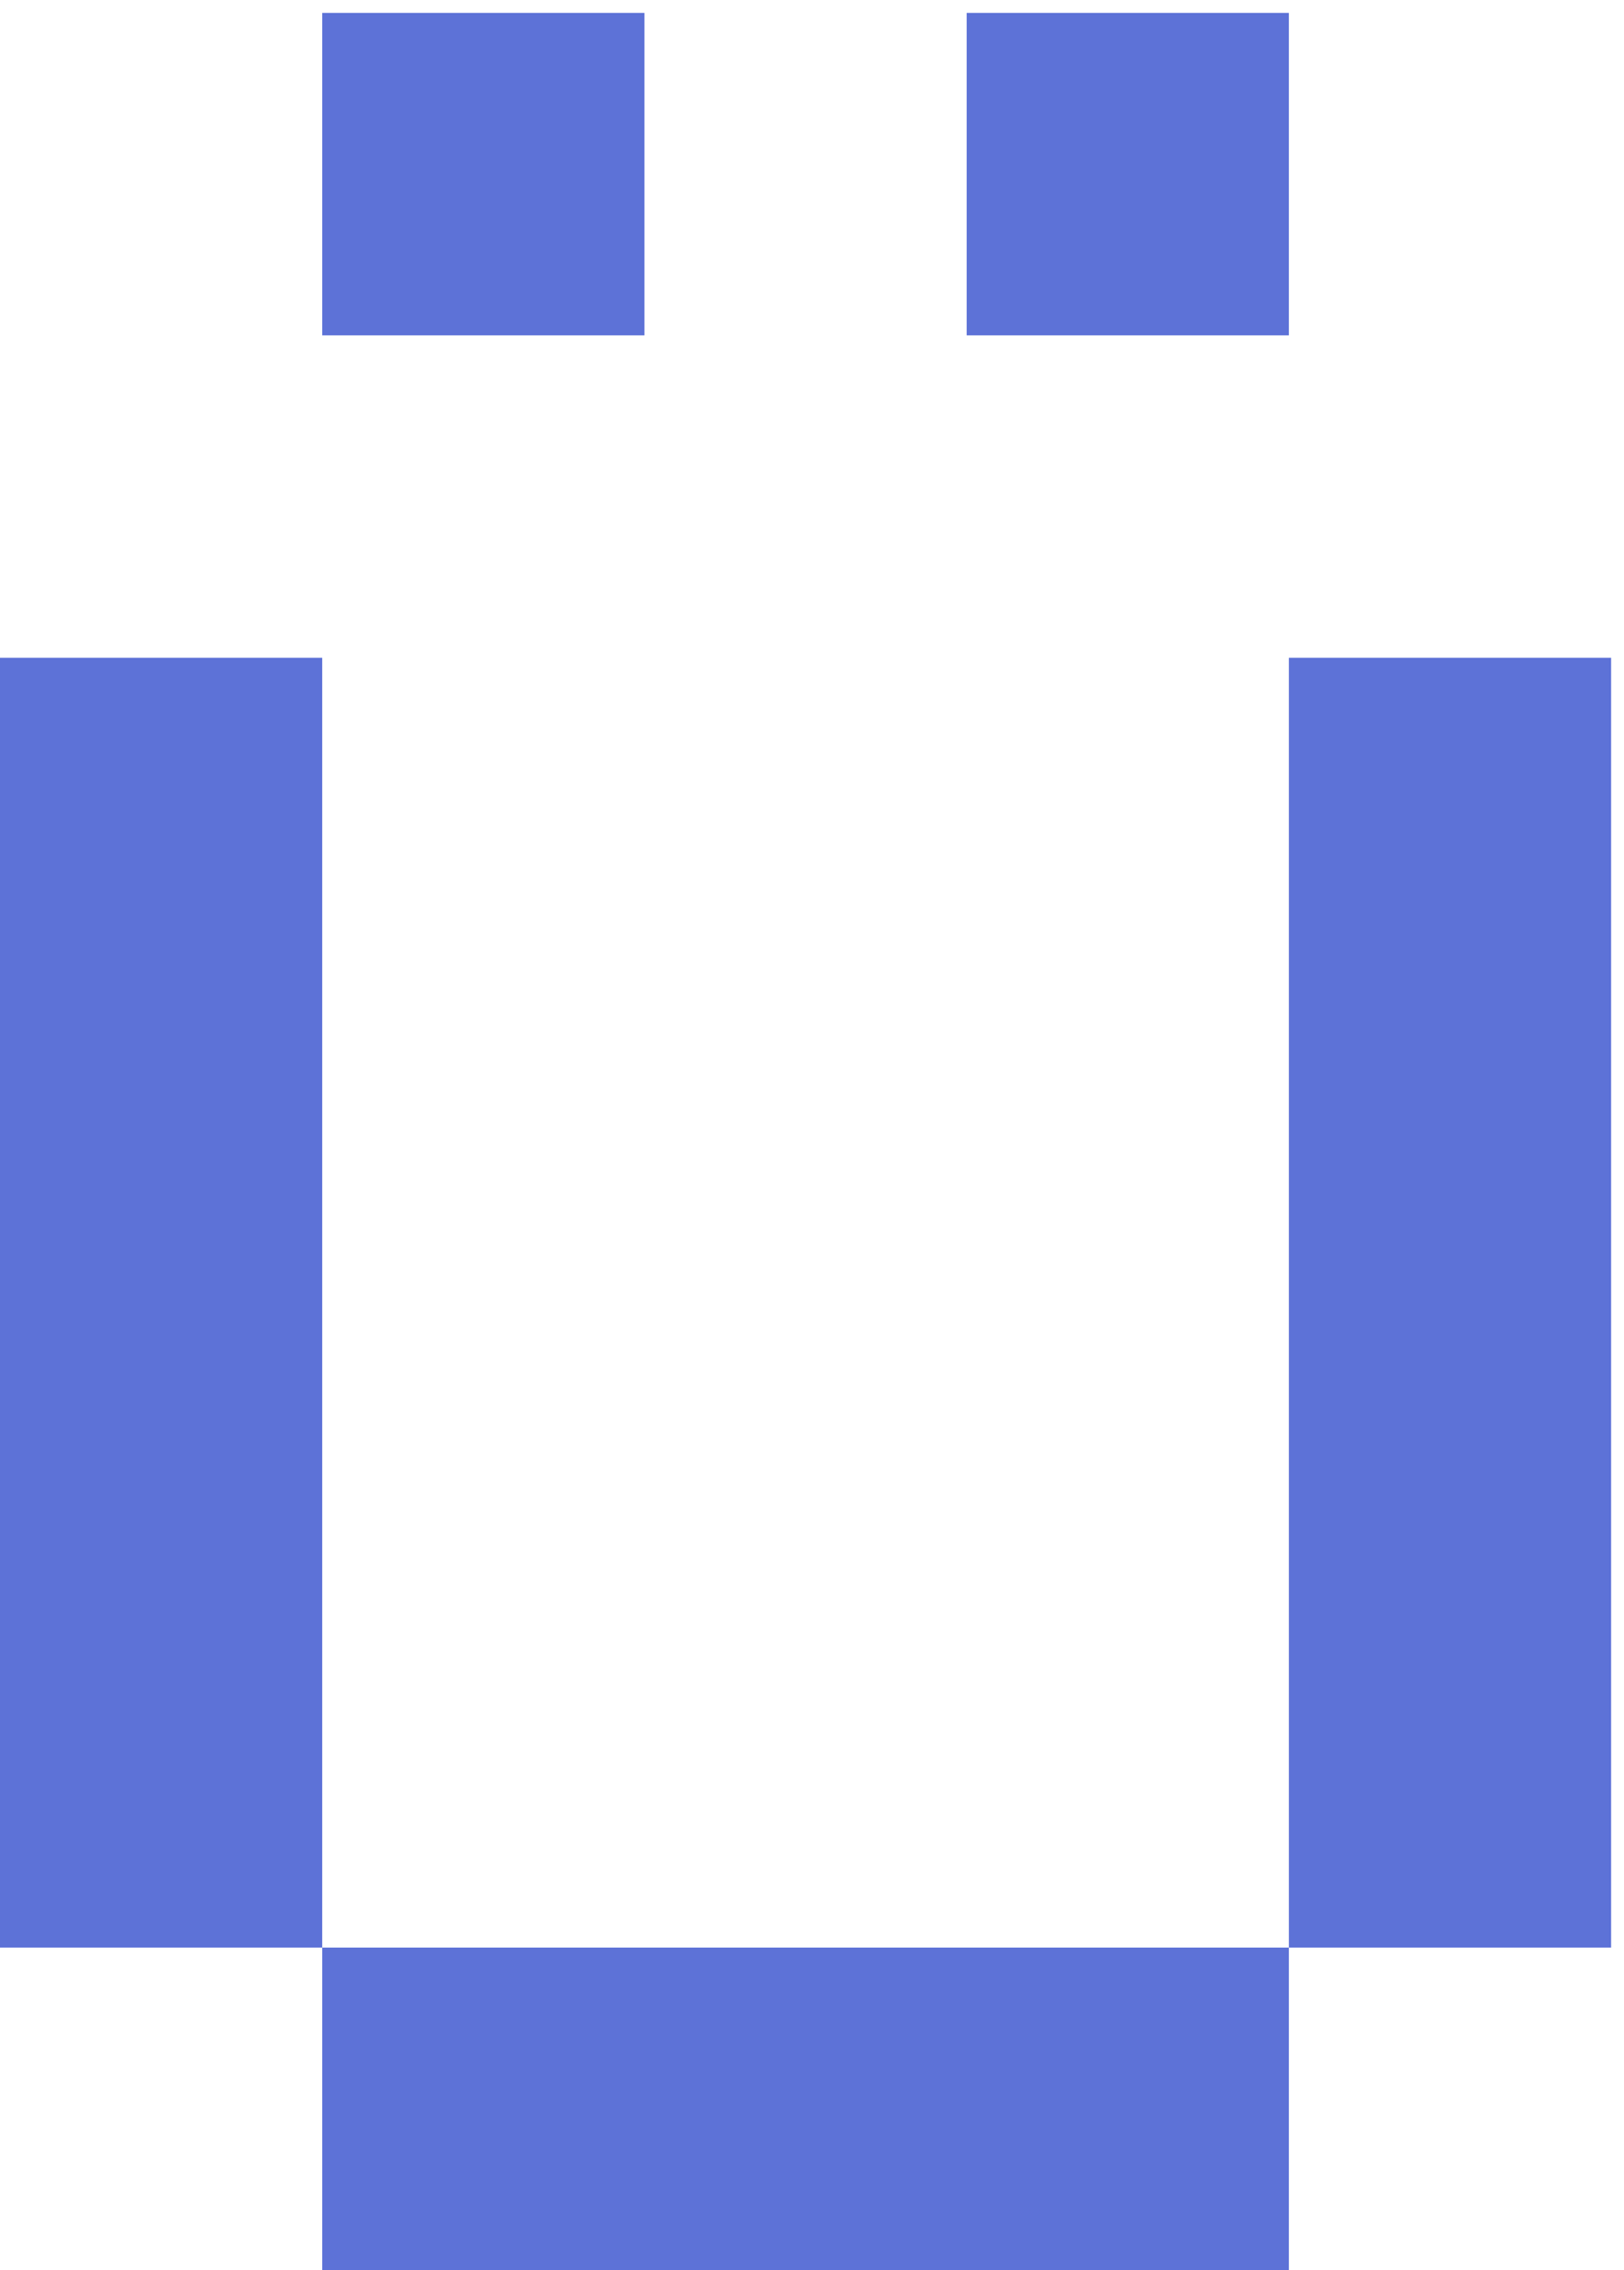
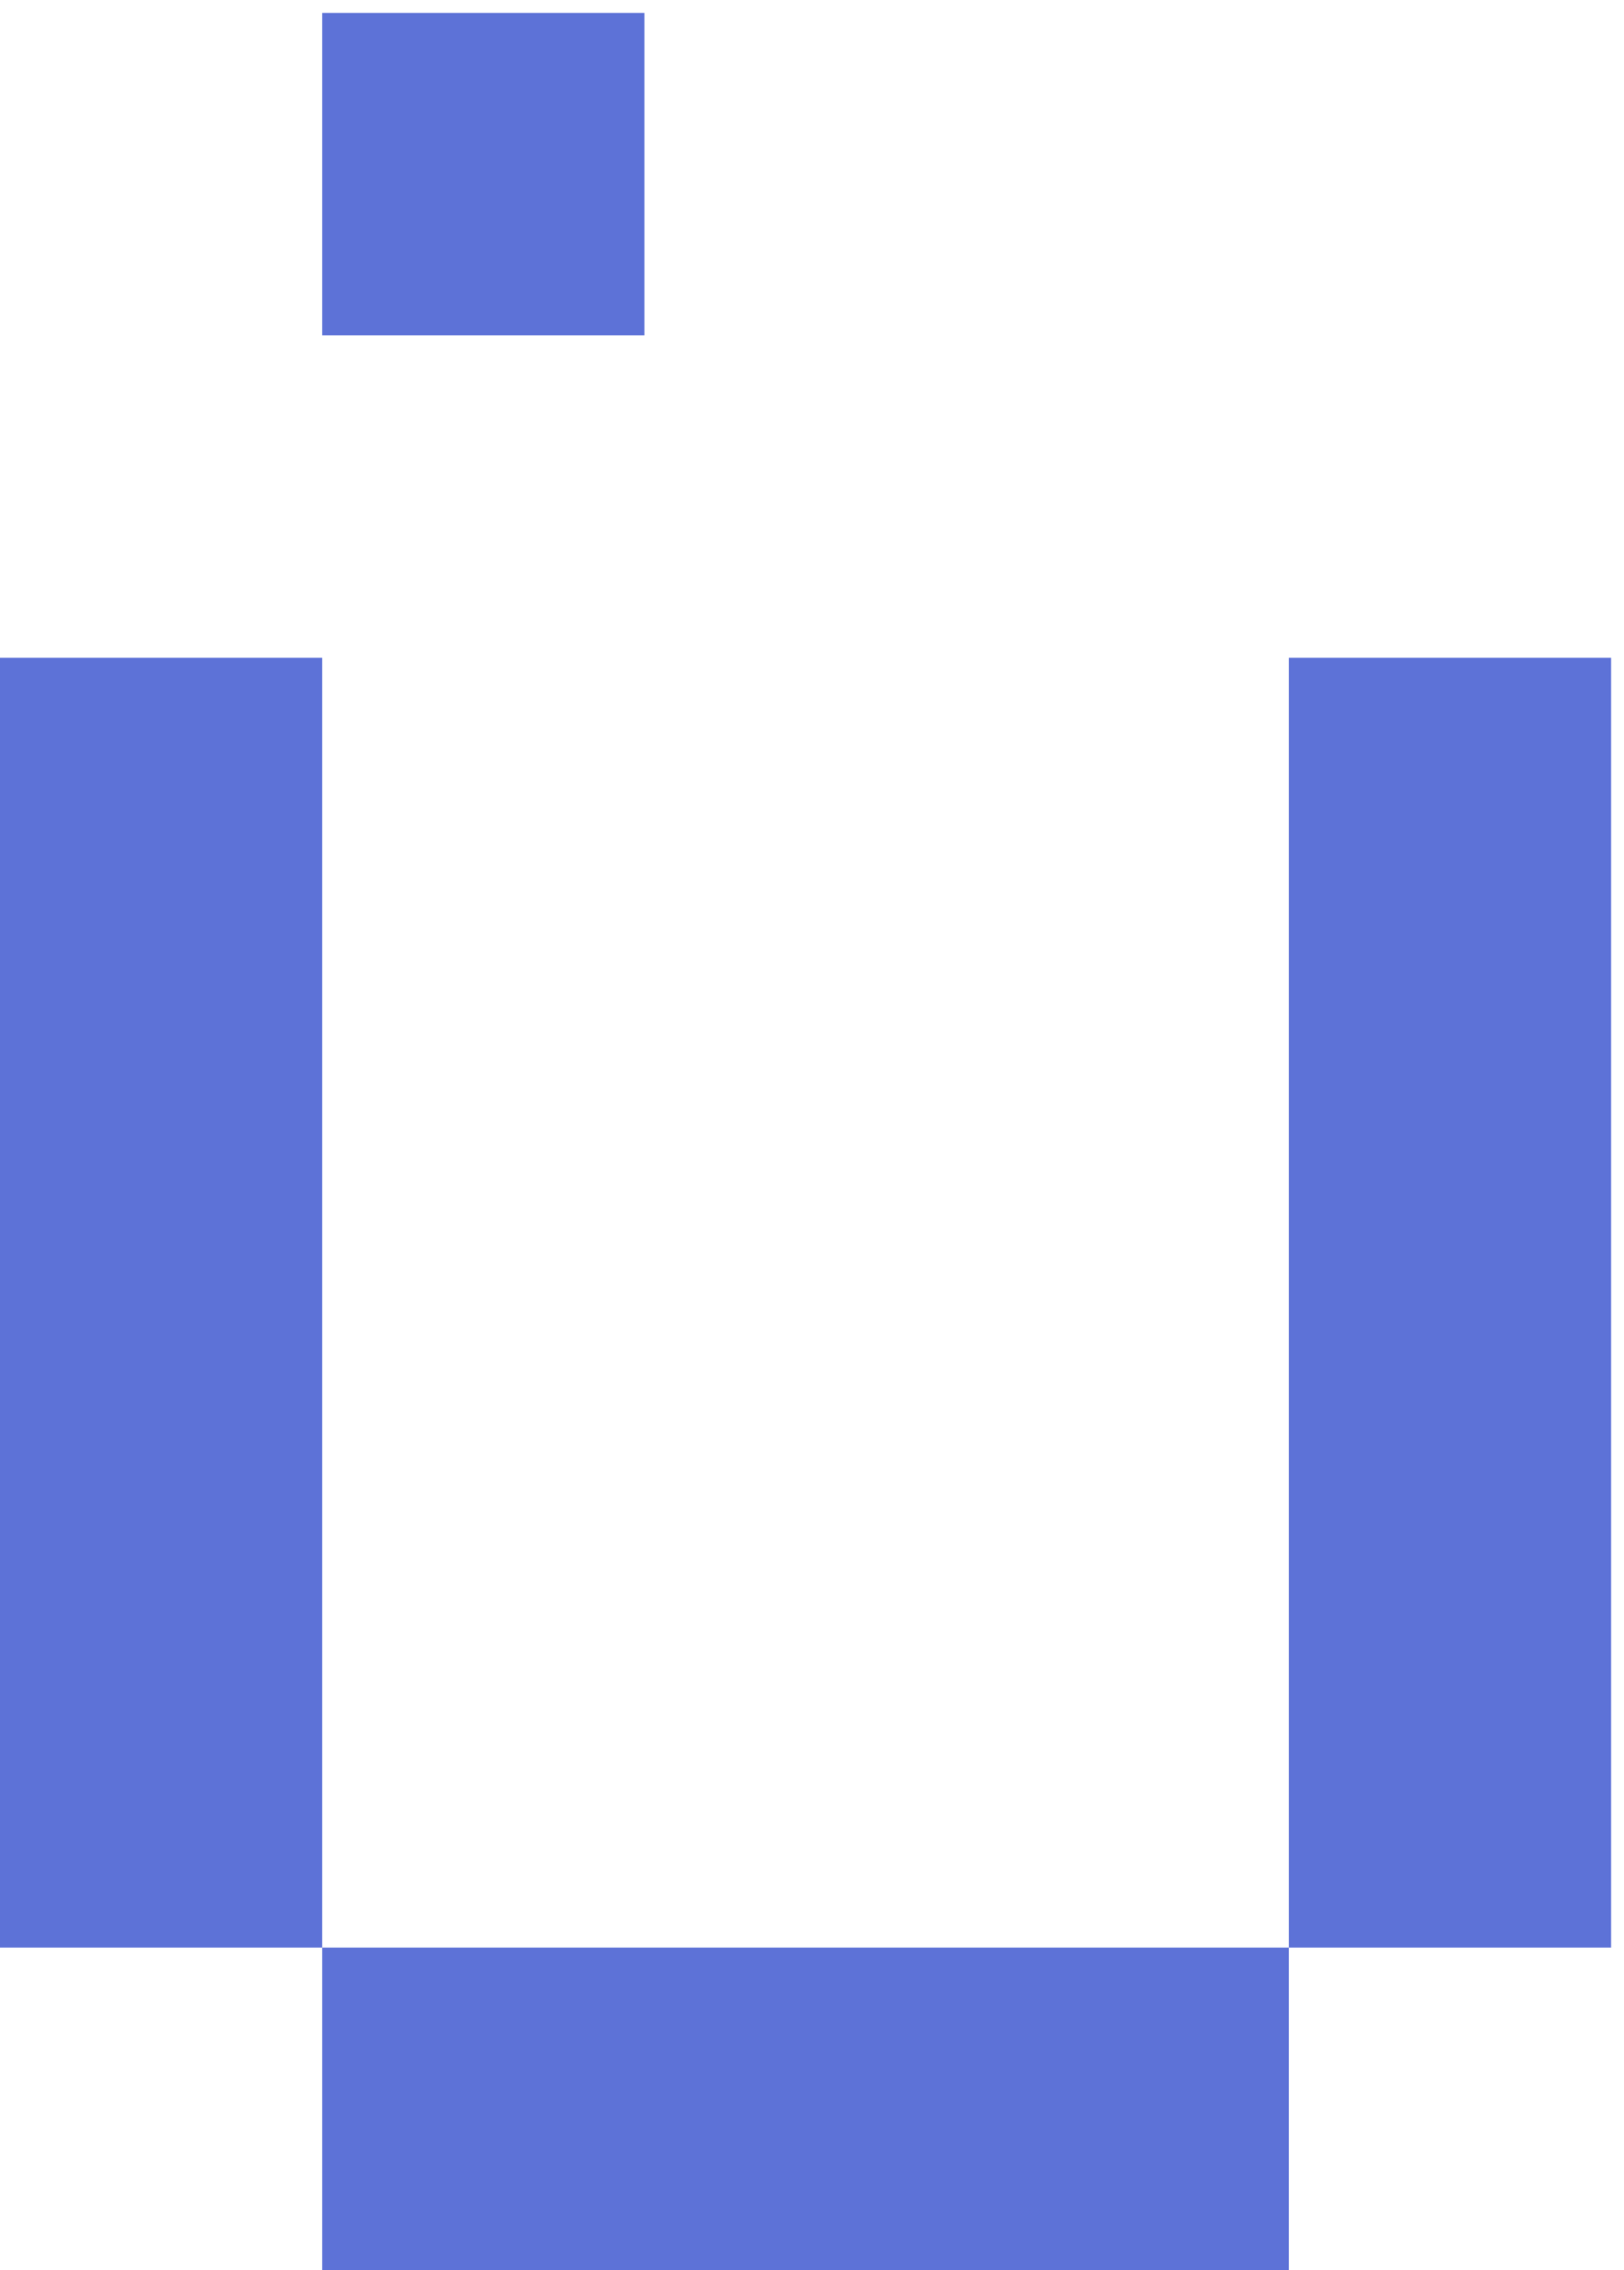
<svg xmlns="http://www.w3.org/2000/svg" width="63" height="88" viewBox="0 0 63 88" fill="none">
-   <path d="M12.5 88V75.5H50V88H12.5ZM0 75.5V25.5H12.5V75.5H0ZM50 75.5V25.5H62.5V75.5H50ZM12.5 13V0.5H25V13H12.5ZM37.5 13V0.5H50V13H37.5Z" fill="#5D72D7" />
+   <path d="M12.5 88V75.5H50V88H12.5ZM0 75.5V25.5H12.5V75.5H0ZM50 75.5V25.5H62.5V75.5H50ZM12.5 13V0.5H25V13H12.5ZM37.5 13V0.5H50H37.5Z" fill="#5D72D7" />
</svg>